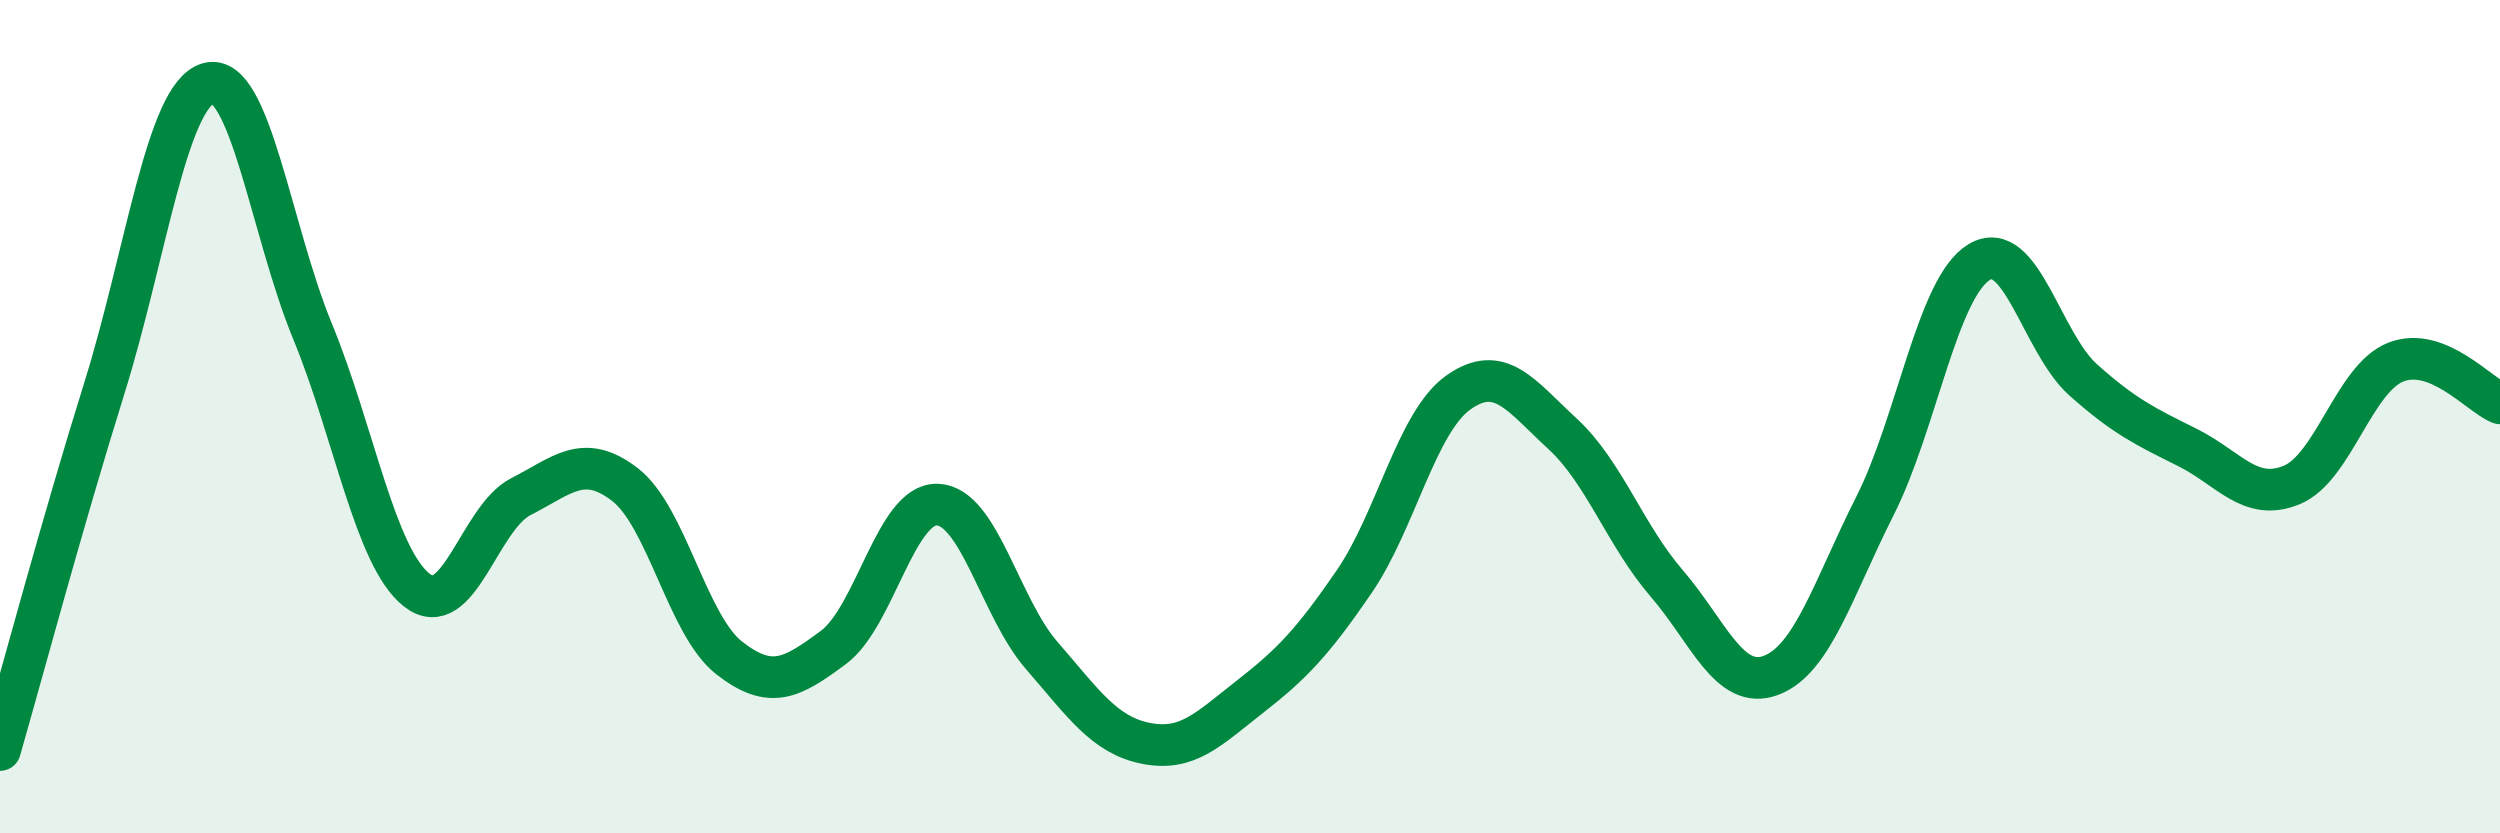
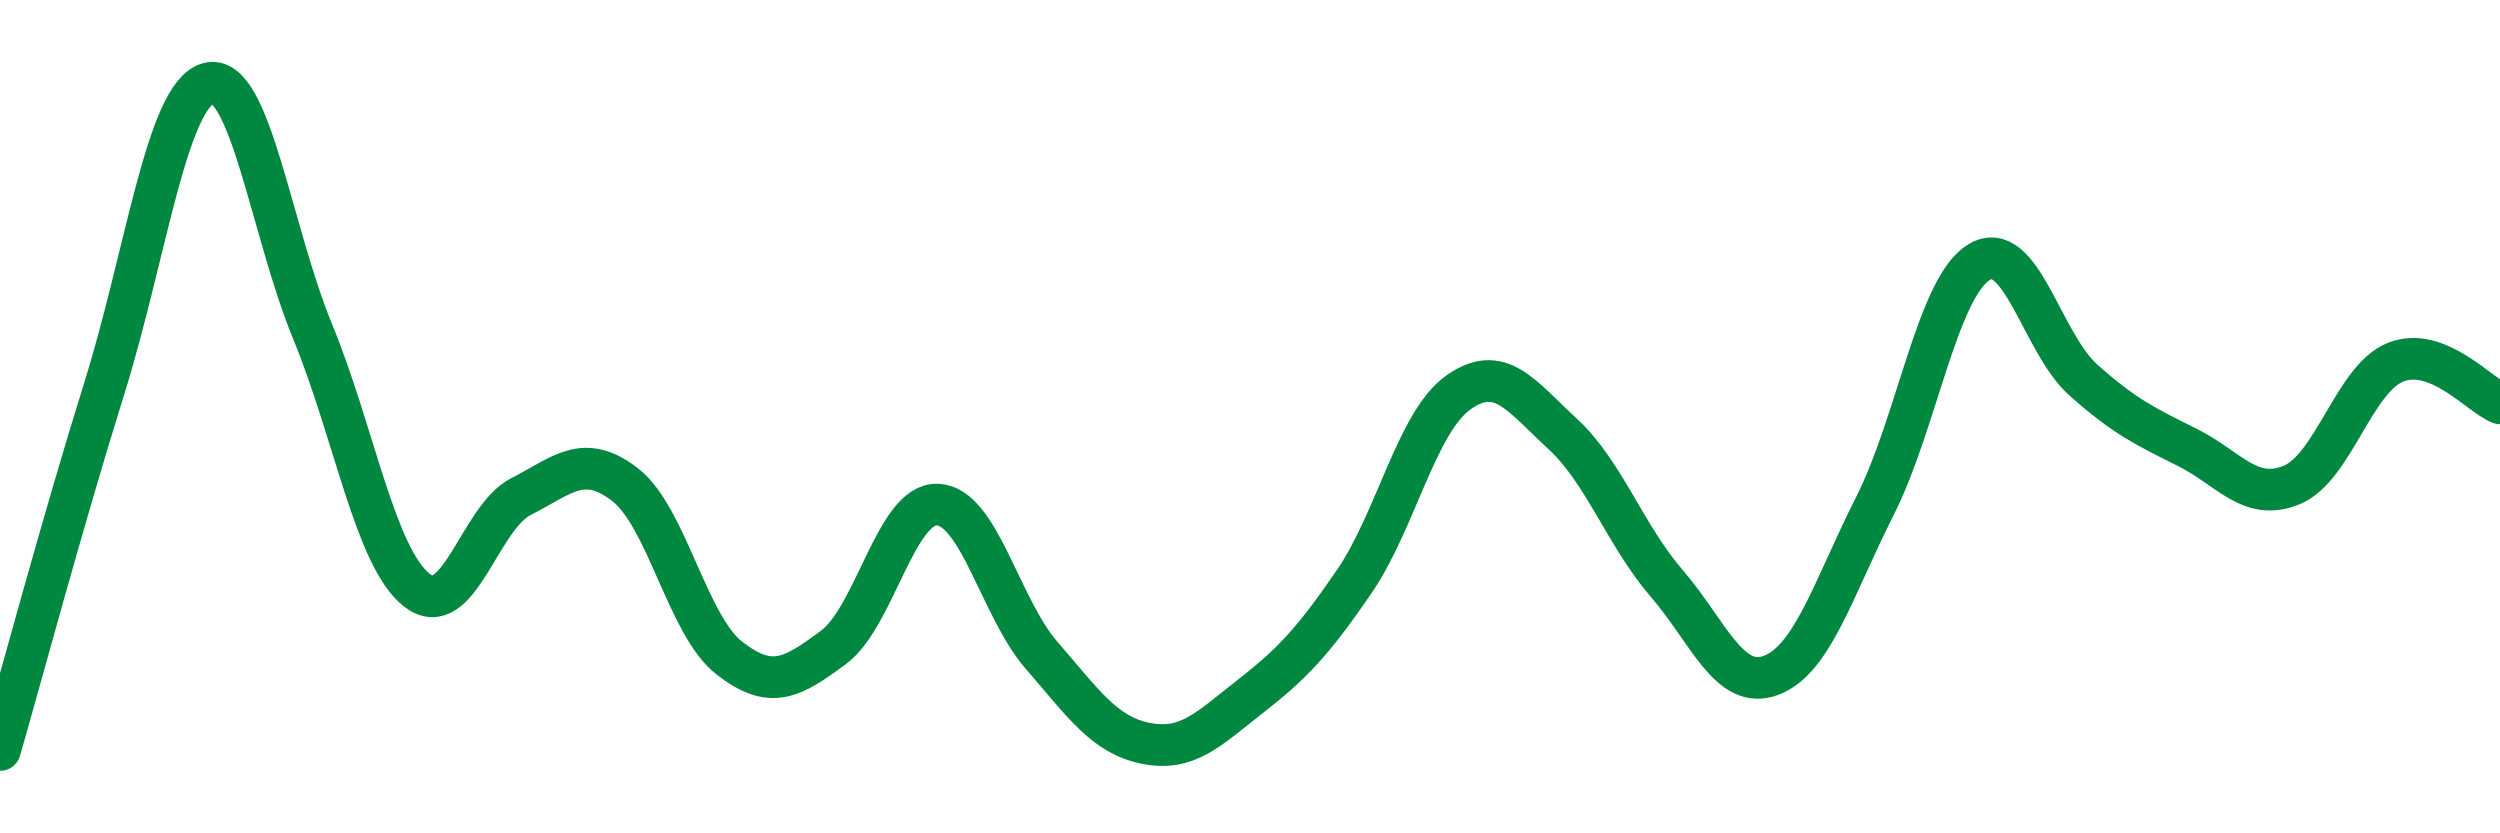
<svg xmlns="http://www.w3.org/2000/svg" width="60" height="20" viewBox="0 0 60 20">
-   <path d="M 0,18 C 0.5,16.27 1.5,12.53 2.5,9.33 C 3.5,6.13 4,2.28 5,2 C 6,1.72 6.5,5.52 7.5,7.95 C 8.5,10.38 9,13.37 10,14.16 C 11,14.95 11.5,12.43 12.5,11.92 C 13.5,11.41 14,10.86 15,11.63 C 16,12.4 16.5,15.01 17.5,15.79 C 18.5,16.57 19,16.28 20,15.54 C 21,14.8 21.5,12.07 22.5,12.11 C 23.5,12.15 24,14.58 25,15.73 C 26,16.88 26.5,17.64 27.5,17.84 C 28.5,18.04 29,17.5 30,16.72 C 31,15.94 31.5,15.42 32.5,13.96 C 33.5,12.5 34,10.13 35,9.42 C 36,8.71 36.5,9.49 37.5,10.41 C 38.5,11.33 39,12.84 40,14 C 41,15.16 41.5,16.58 42.5,16.21 C 43.5,15.84 44,14.12 45,12.14 C 46,10.16 46.5,6.89 47.5,6.29 C 48.5,5.69 49,8.23 50,9.12 C 51,10.01 51.5,10.24 52.5,10.74 C 53.5,11.24 54,12.05 55,11.64 C 56,11.23 56.5,9.08 57.5,8.69 C 58.5,8.3 59.5,9.48 60,9.68L60 20L0 20Z" fill="#008740" opacity="0.1" stroke-linecap="round" stroke-linejoin="round" />
  <path d="M 0,18 C 0.5,16.27 1.5,12.53 2.5,9.33 C 3.5,6.13 4,2.28 5,2 C 6,1.72 6.5,5.52 7.5,7.95 C 8.5,10.38 9,13.37 10,14.16 C 11,14.95 11.5,12.43 12.5,11.92 C 13.5,11.41 14,10.86 15,11.63 C 16,12.4 16.5,15.01 17.5,15.79 C 18.5,16.57 19,16.28 20,15.54 C 21,14.8 21.5,12.07 22.5,12.11 C 23.5,12.15 24,14.58 25,15.73 C 26,16.88 26.5,17.64 27.5,17.84 C 28.5,18.04 29,17.5 30,16.72 C 31,15.94 31.5,15.42 32.5,13.96 C 33.5,12.5 34,10.13 35,9.42 C 36,8.71 36.5,9.49 37.5,10.41 C 38.5,11.33 39,12.84 40,14 C 41,15.16 41.5,16.58 42.5,16.21 C 43.5,15.84 44,14.12 45,12.14 C 46,10.16 46.5,6.89 47.5,6.29 C 48.5,5.69 49,8.23 50,9.12 C 51,10.01 51.5,10.24 52.5,10.74 C 53.5,11.24 54,12.05 55,11.64 C 56,11.23 56.5,9.08 57.5,8.69 C 58.5,8.3 59.5,9.48 60,9.68" stroke="#008740" stroke-width="1" fill="none" stroke-linecap="round" stroke-linejoin="round" />
</svg>